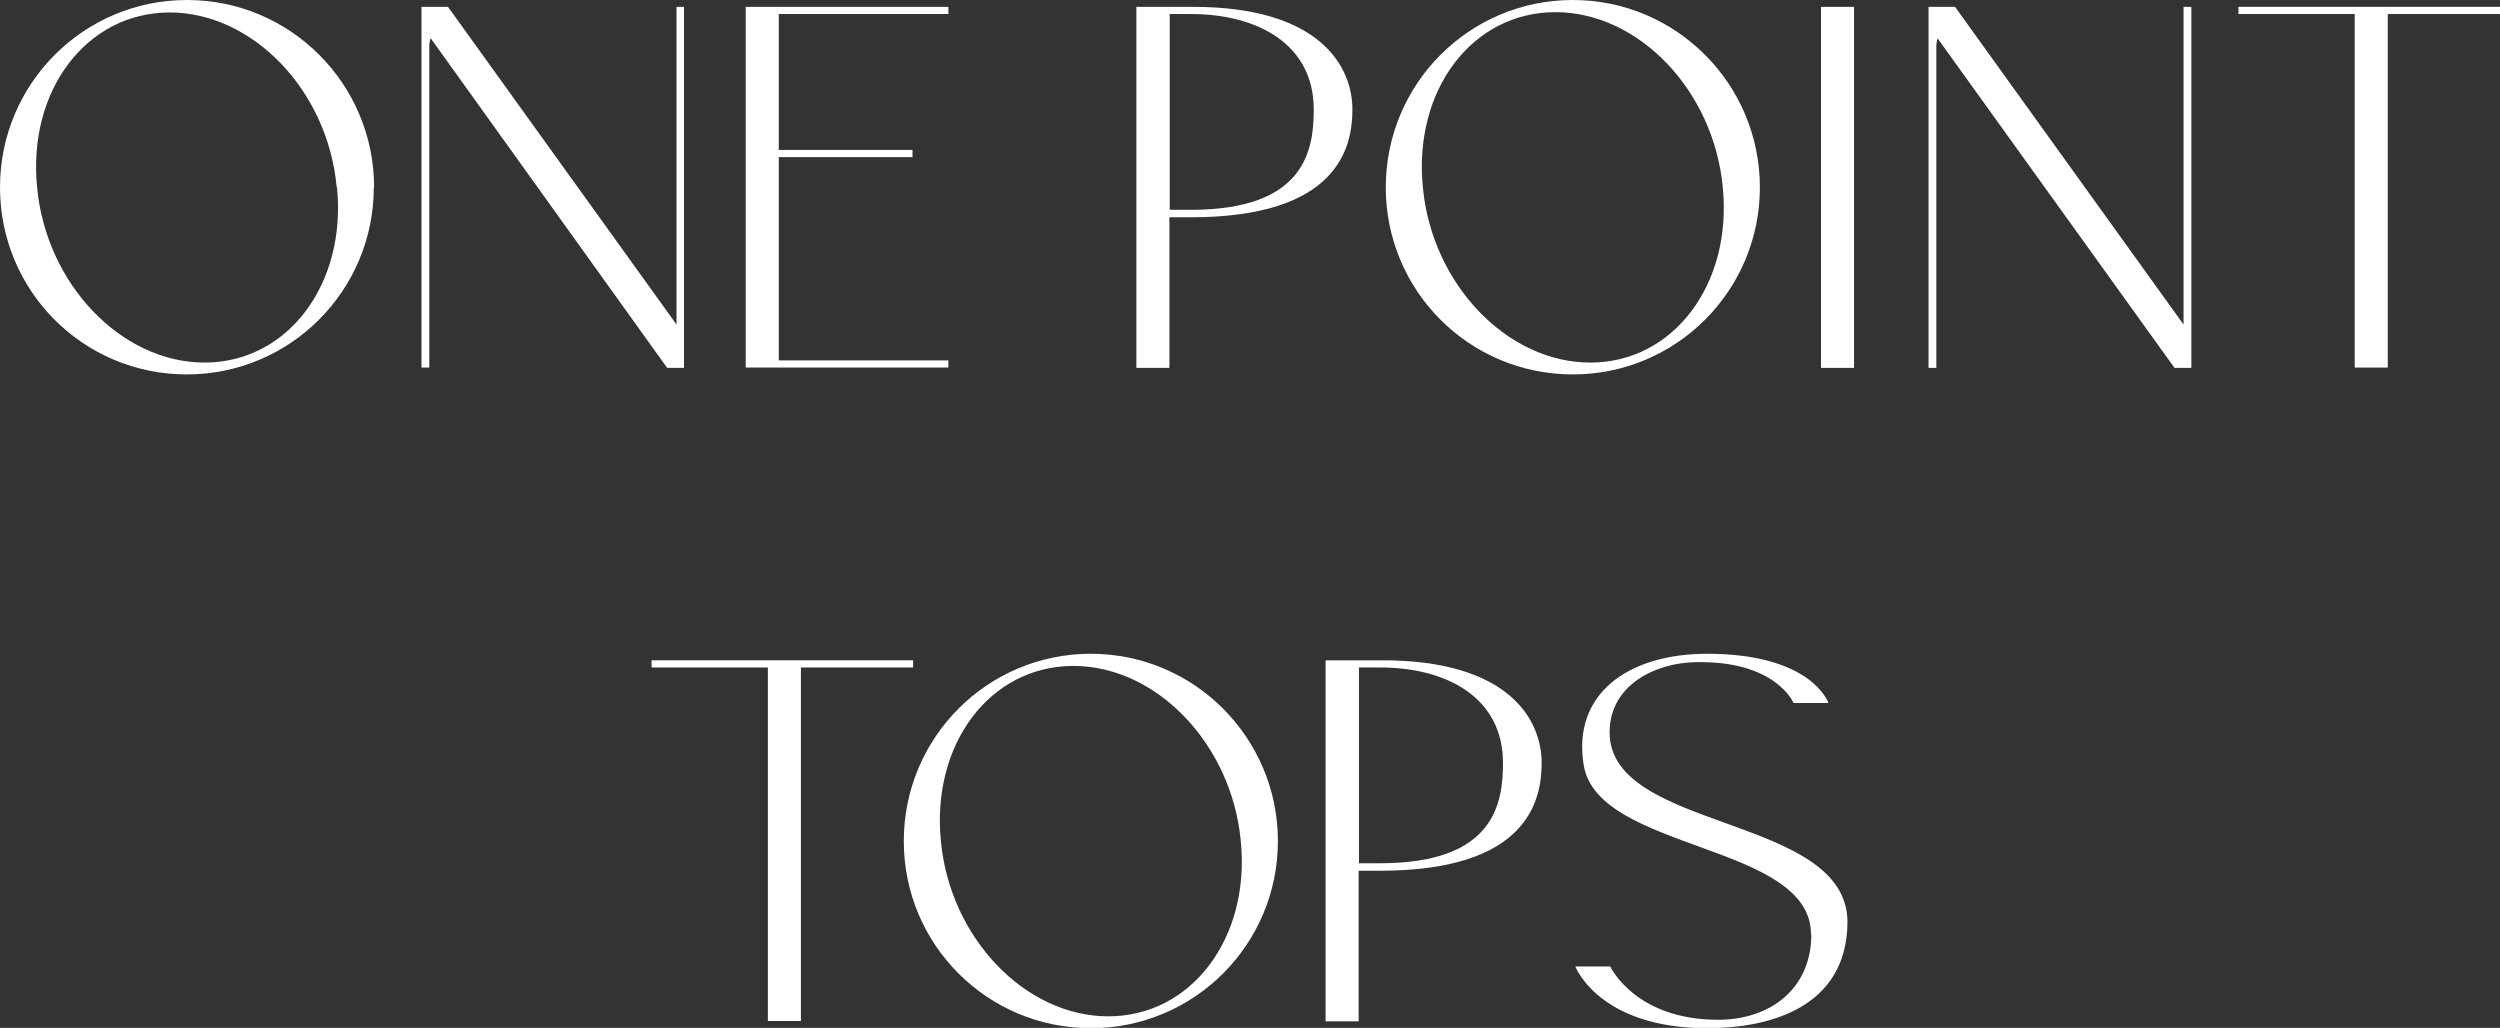
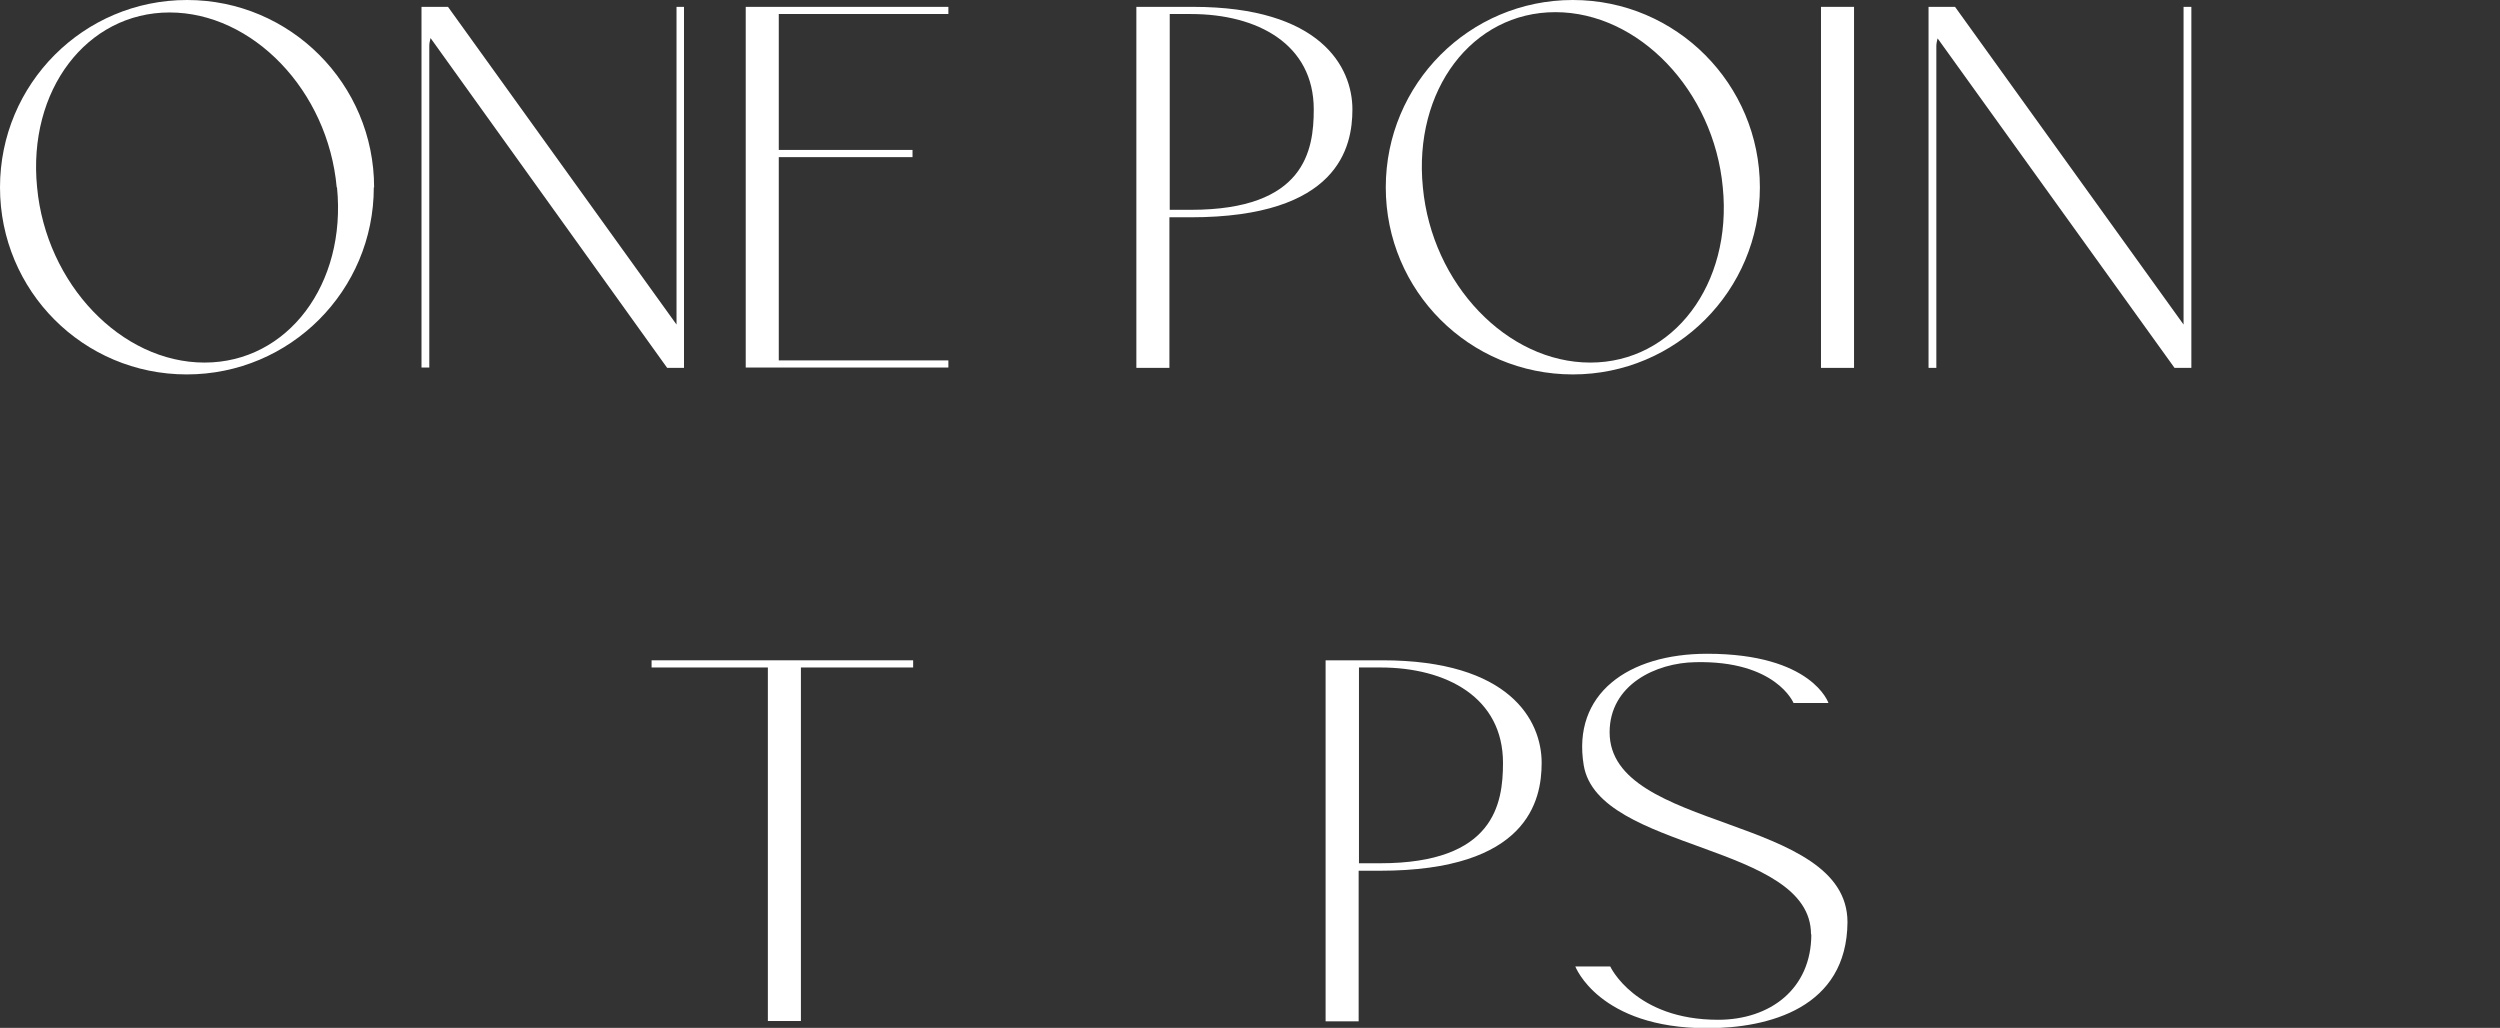
<svg xmlns="http://www.w3.org/2000/svg" id="_レイヤー_2" viewBox="0 0 80.19 32.97">
  <rect x="0" y="0" width="80.19" height="32.97" fill="#333333" stroke="none" />
  <defs>
    <style>.cls-1{fill:#fff;}</style>
  </defs>
  <g id="ON">
    <path class="cls-1" d="m11.99,6.01c0,3.31-2.68,6-6,6S0,9.33,0,6.01,2.68,0,6,0s6,2.7,6,6.01Zm-1.19,0C10.52,2.9,8.1.4,5.44.4S.88,2.9,1.19,6.01c.29,3.1,2.7,5.62,5.37,5.62s4.56-2.52,4.25-5.62Z" />
    <path class="cls-1" d="m21.94.22v11.58h-.54L13.81,1.22c-.02.09-.04.16-.04.25v10.32h-.25V.22h.85l7.33,10.19V.22h.25Z" />
    <path class="cls-1" d="m30.42.22v.23h-5.44v4.36h4.29v.23h-4.29v6.52h5.44v.23h-6.5V.22h6.5Z" />
    <path class="cls-1" d="m43.38,3.51c0,1.21-.45,3.46-5.19,3.46h-.68v4.83h-1.06V.22h1.82c4.09,0,5.11,1.93,5.11,3.29Zm-1.24,0c0-2.09-1.8-3.06-3.94-3.06h-.68v6.28h.68c3.66,0,3.94-1.91,3.94-3.22Z" />
    <path class="cls-1" d="m56.45,6.01c0,3.31-2.68,6-6,6s-6-2.68-6-6,2.68-6.01,6-6.01,6,2.7,6,6.01Zm-1.19,0c-.29-3.11-2.7-5.62-5.37-5.62s-4.56,2.5-4.25,5.62c.29,3.1,2.7,5.62,5.37,5.62s4.56-2.52,4.25-5.62Z" />
    <path class="cls-1" d="m59.47.22v11.58h-1.06V.22h1.06Z" />
    <path class="cls-1" d="m70.29.22v11.58h-.54l-7.6-10.57c-.02.09-.04.16-.04.25v10.32h-.25V.22h.85l7.33,10.19V.22h.25Z" />
-     <path class="cls-1" d="m76.59.45v11.34h-1.06V.45h-3.73v-.23h8.39v.23h-3.6Z" />
    <path class="cls-1" d="m25.69,21.41v11.34h-1.06v-11.34h-3.73v-.23h8.39v.23h-3.6Z" />
-     <path class="cls-1" d="m40.99,26.98c0,3.31-2.68,6-6,6s-6-2.68-6-6,2.68-6.01,6-6.01,6,2.7,6,6.01Zm-1.19,0c-.29-3.11-2.7-5.62-5.37-5.62s-4.56,2.5-4.25,5.62c.29,3.1,2.7,5.62,5.37,5.62s4.56-2.52,4.25-5.62Z" />
    <path class="cls-1" d="m49.45,24.47c0,1.21-.45,3.46-5.19,3.46h-.68v4.83h-1.06v-11.58h1.82c4.09,0,5.11,1.93,5.11,3.29Zm-1.24,0c0-2.09-1.8-3.06-3.94-3.06h-.68v6.28h.68c3.66,0,3.94-1.91,3.94-3.22Z" />
    <path class="cls-1" d="m58.09,29.97c0-2.93-6.82-2.65-7.29-5.42-.38-2.29,1.42-3.58,3.96-3.58,3.37,0,3.89,1.58,3.89,1.58h-1.12s-.56-1.37-3.15-1.31c-1.26.02-2.75.72-2.75,2.25,0,3.2,7.63,2.63,7.63,6.09-.02,2.75-2.52,3.4-4.5,3.4-3.48,0-4.23-1.98-4.23-1.98h1.12s.79,1.71,3.46,1.71c1.67,0,2.99-.99,2.99-2.74Z" />
  </g>
</svg>